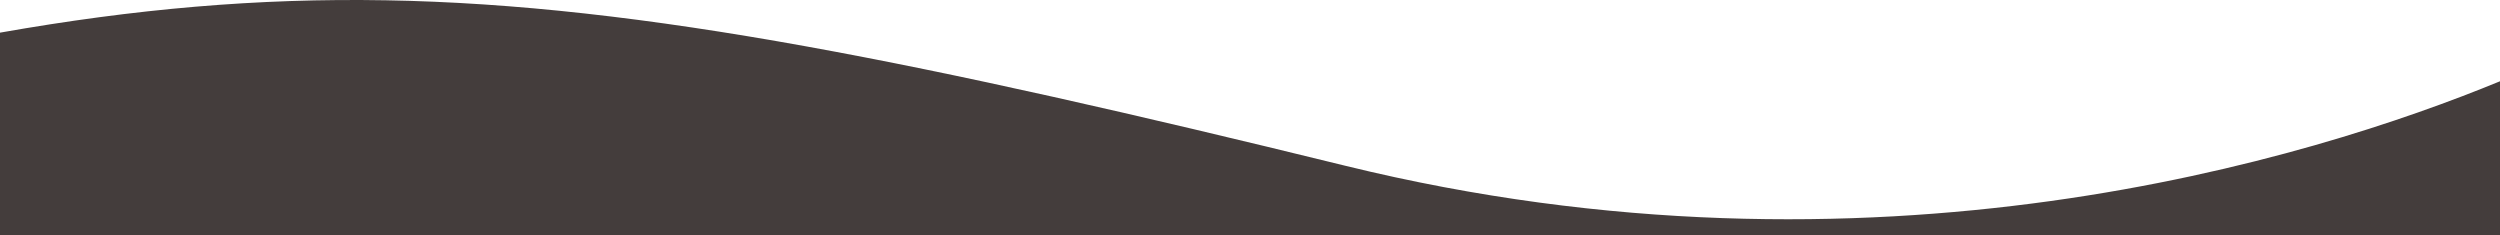
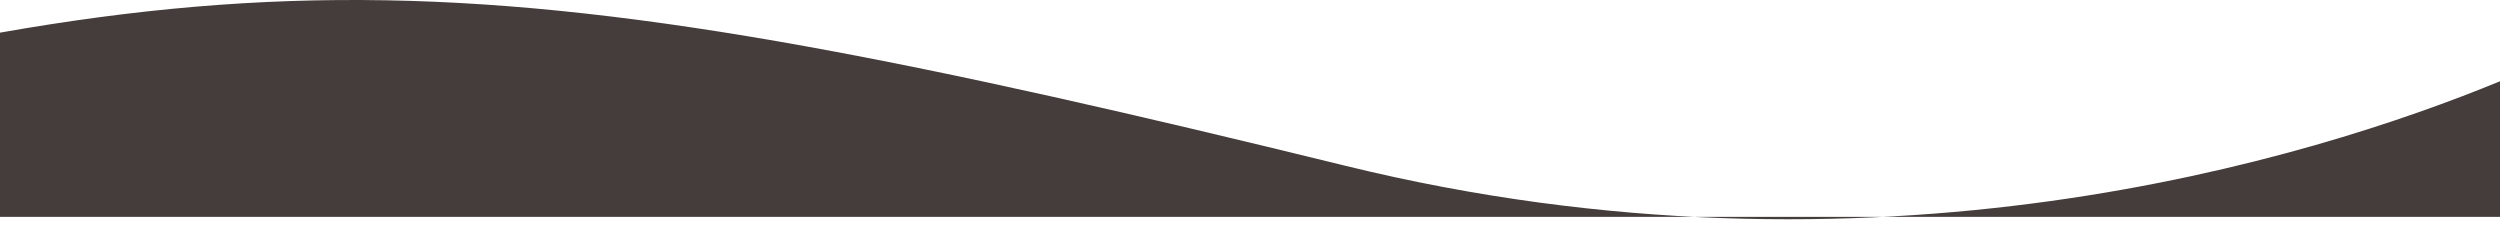
<svg xmlns="http://www.w3.org/2000/svg" version="1.0" id="Layer_1" x="0px" y="0px" width="3507.057px" height="330.156px" viewBox="0 0 3507.057 330.156" xml:space="preserve">
-   <path fill="#443D3C" d="M3507.057,330.156V114.014c-263.32,108.332-878.865,300.266-1619.435,118.617 c-298.155-73.134-542.68-128.905-756.226-167.492C688.159-14.949,378.434-20.942,0,45.813v25.931v258.413H3507.057z" />
+   <path fill="#443D3C" d="M3507.057,330.156V114.014c-263.32,108.332-878.865,300.266-1619.435,118.617 c-298.155-73.134-542.68-128.905-756.226-167.492C688.159-14.949,378.434-20.942,0,45.813v258.413H3507.057z" />
</svg>